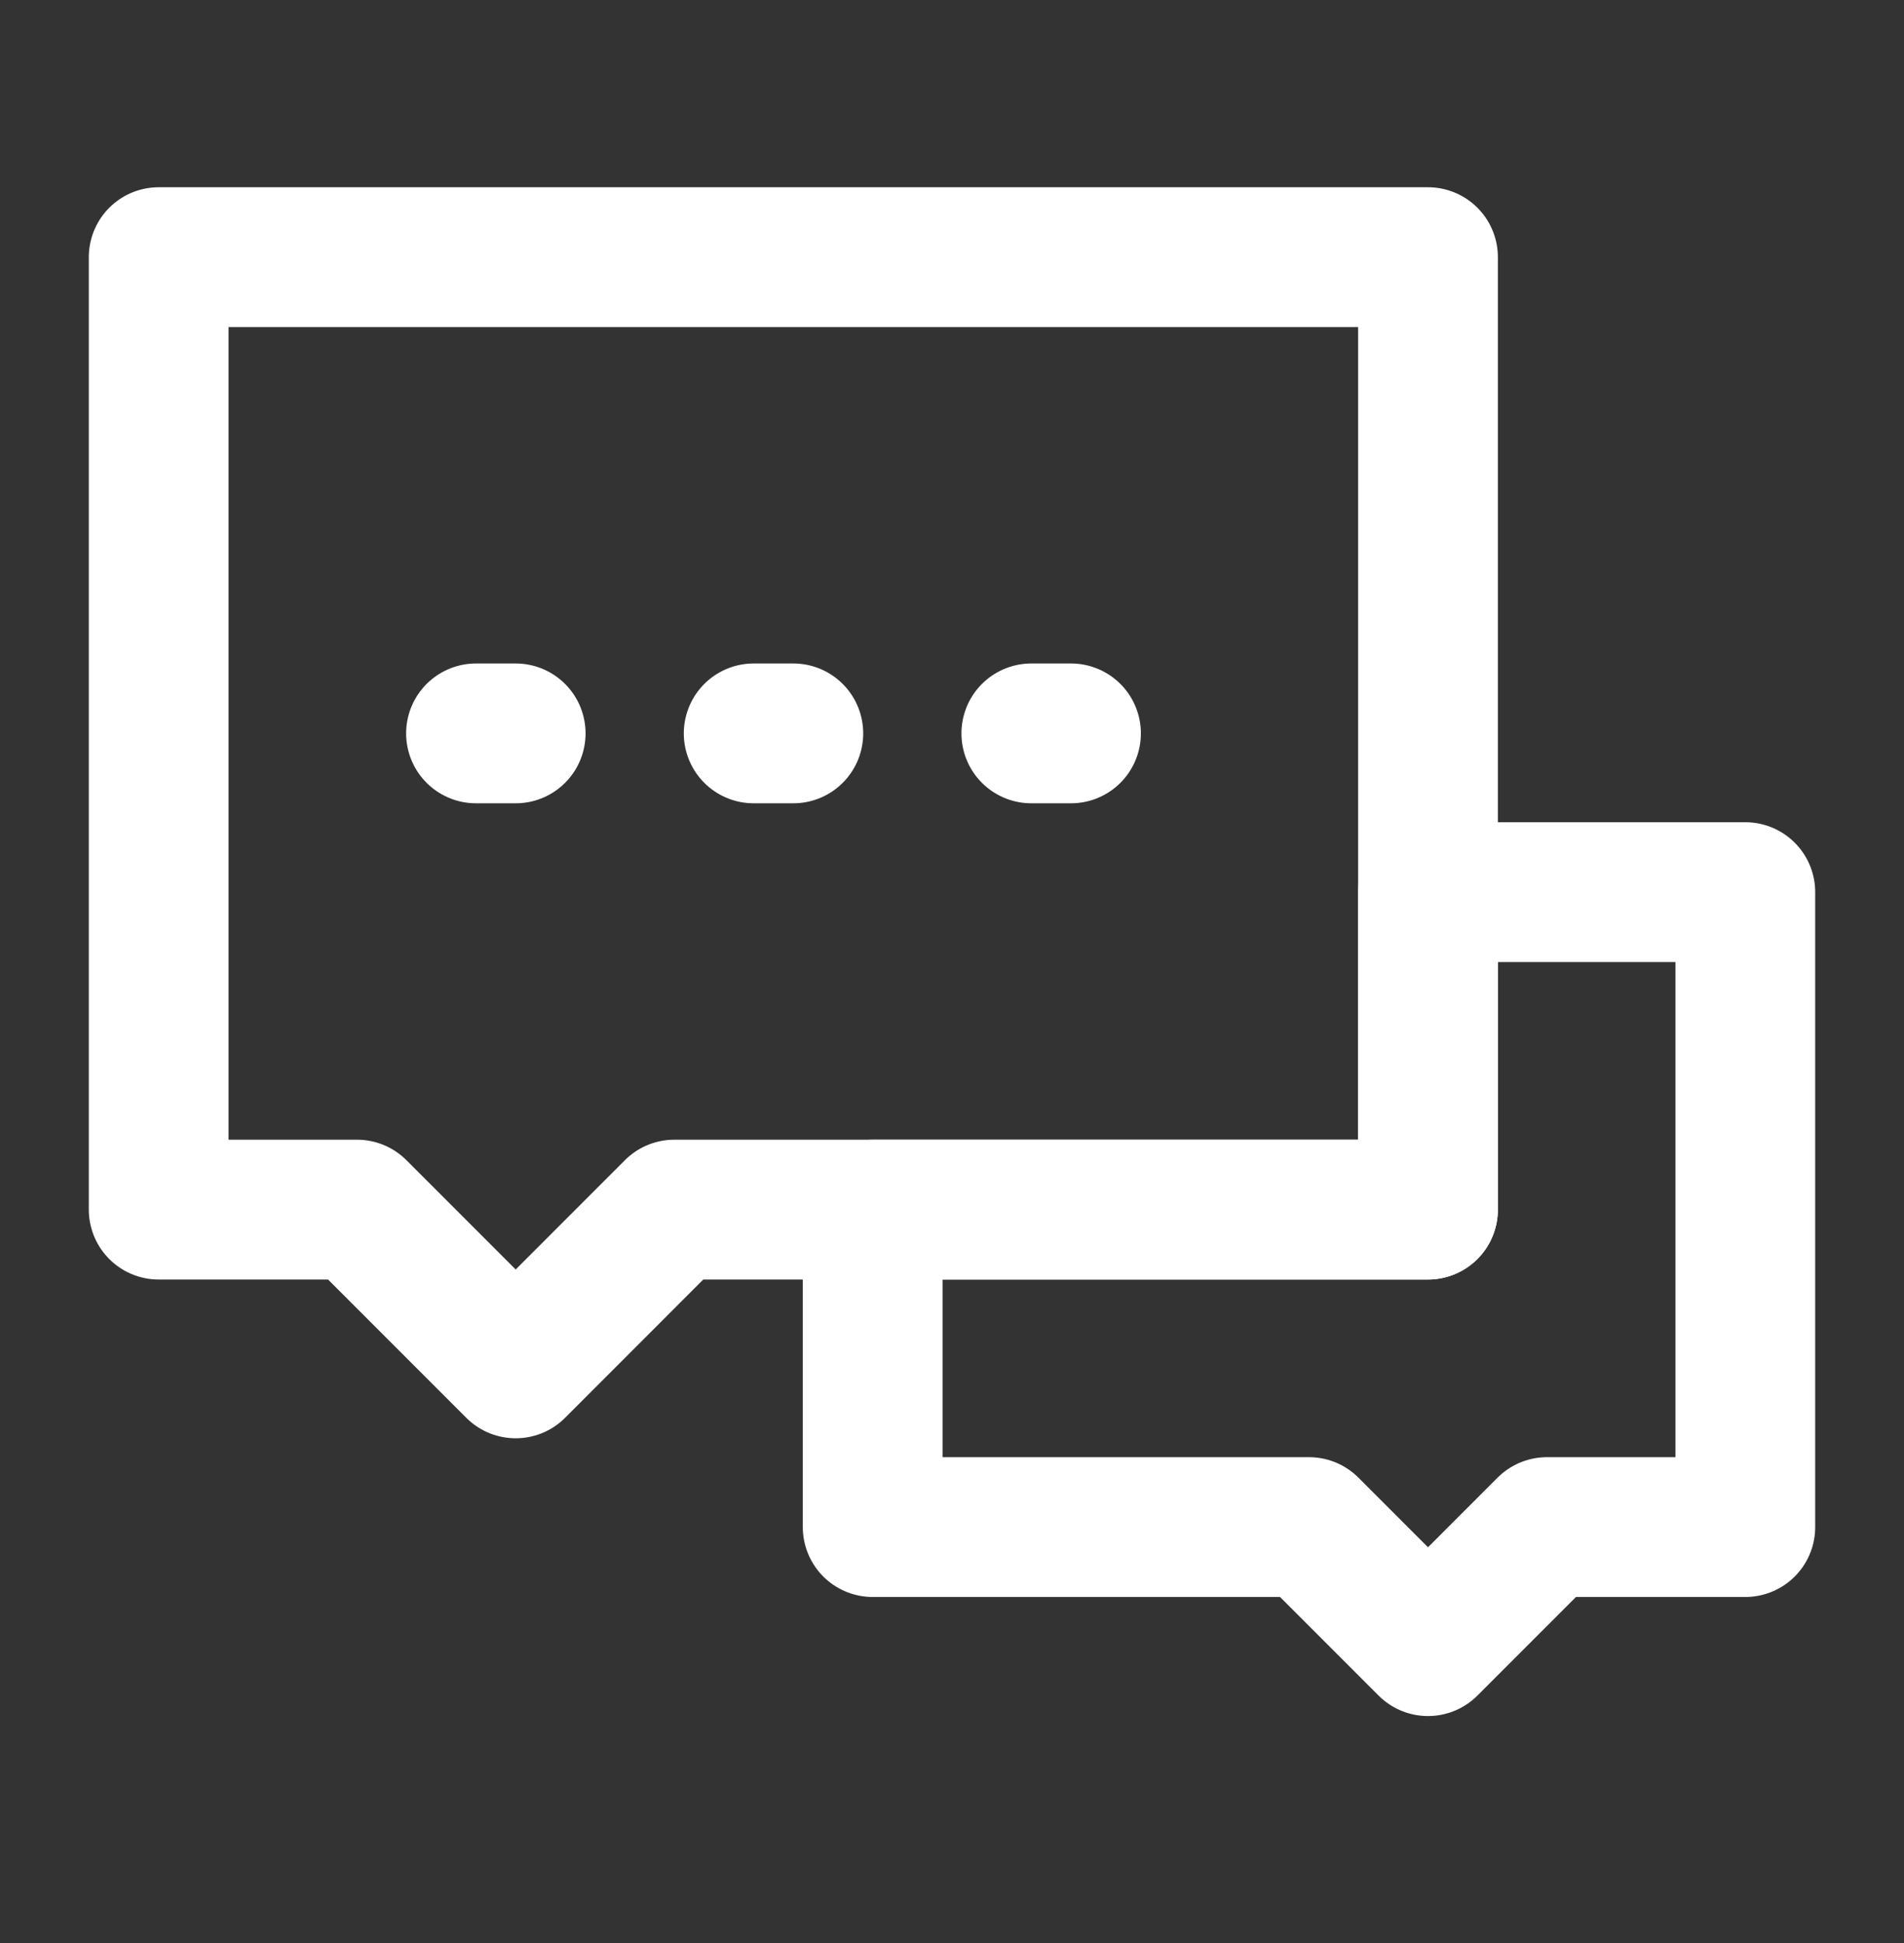
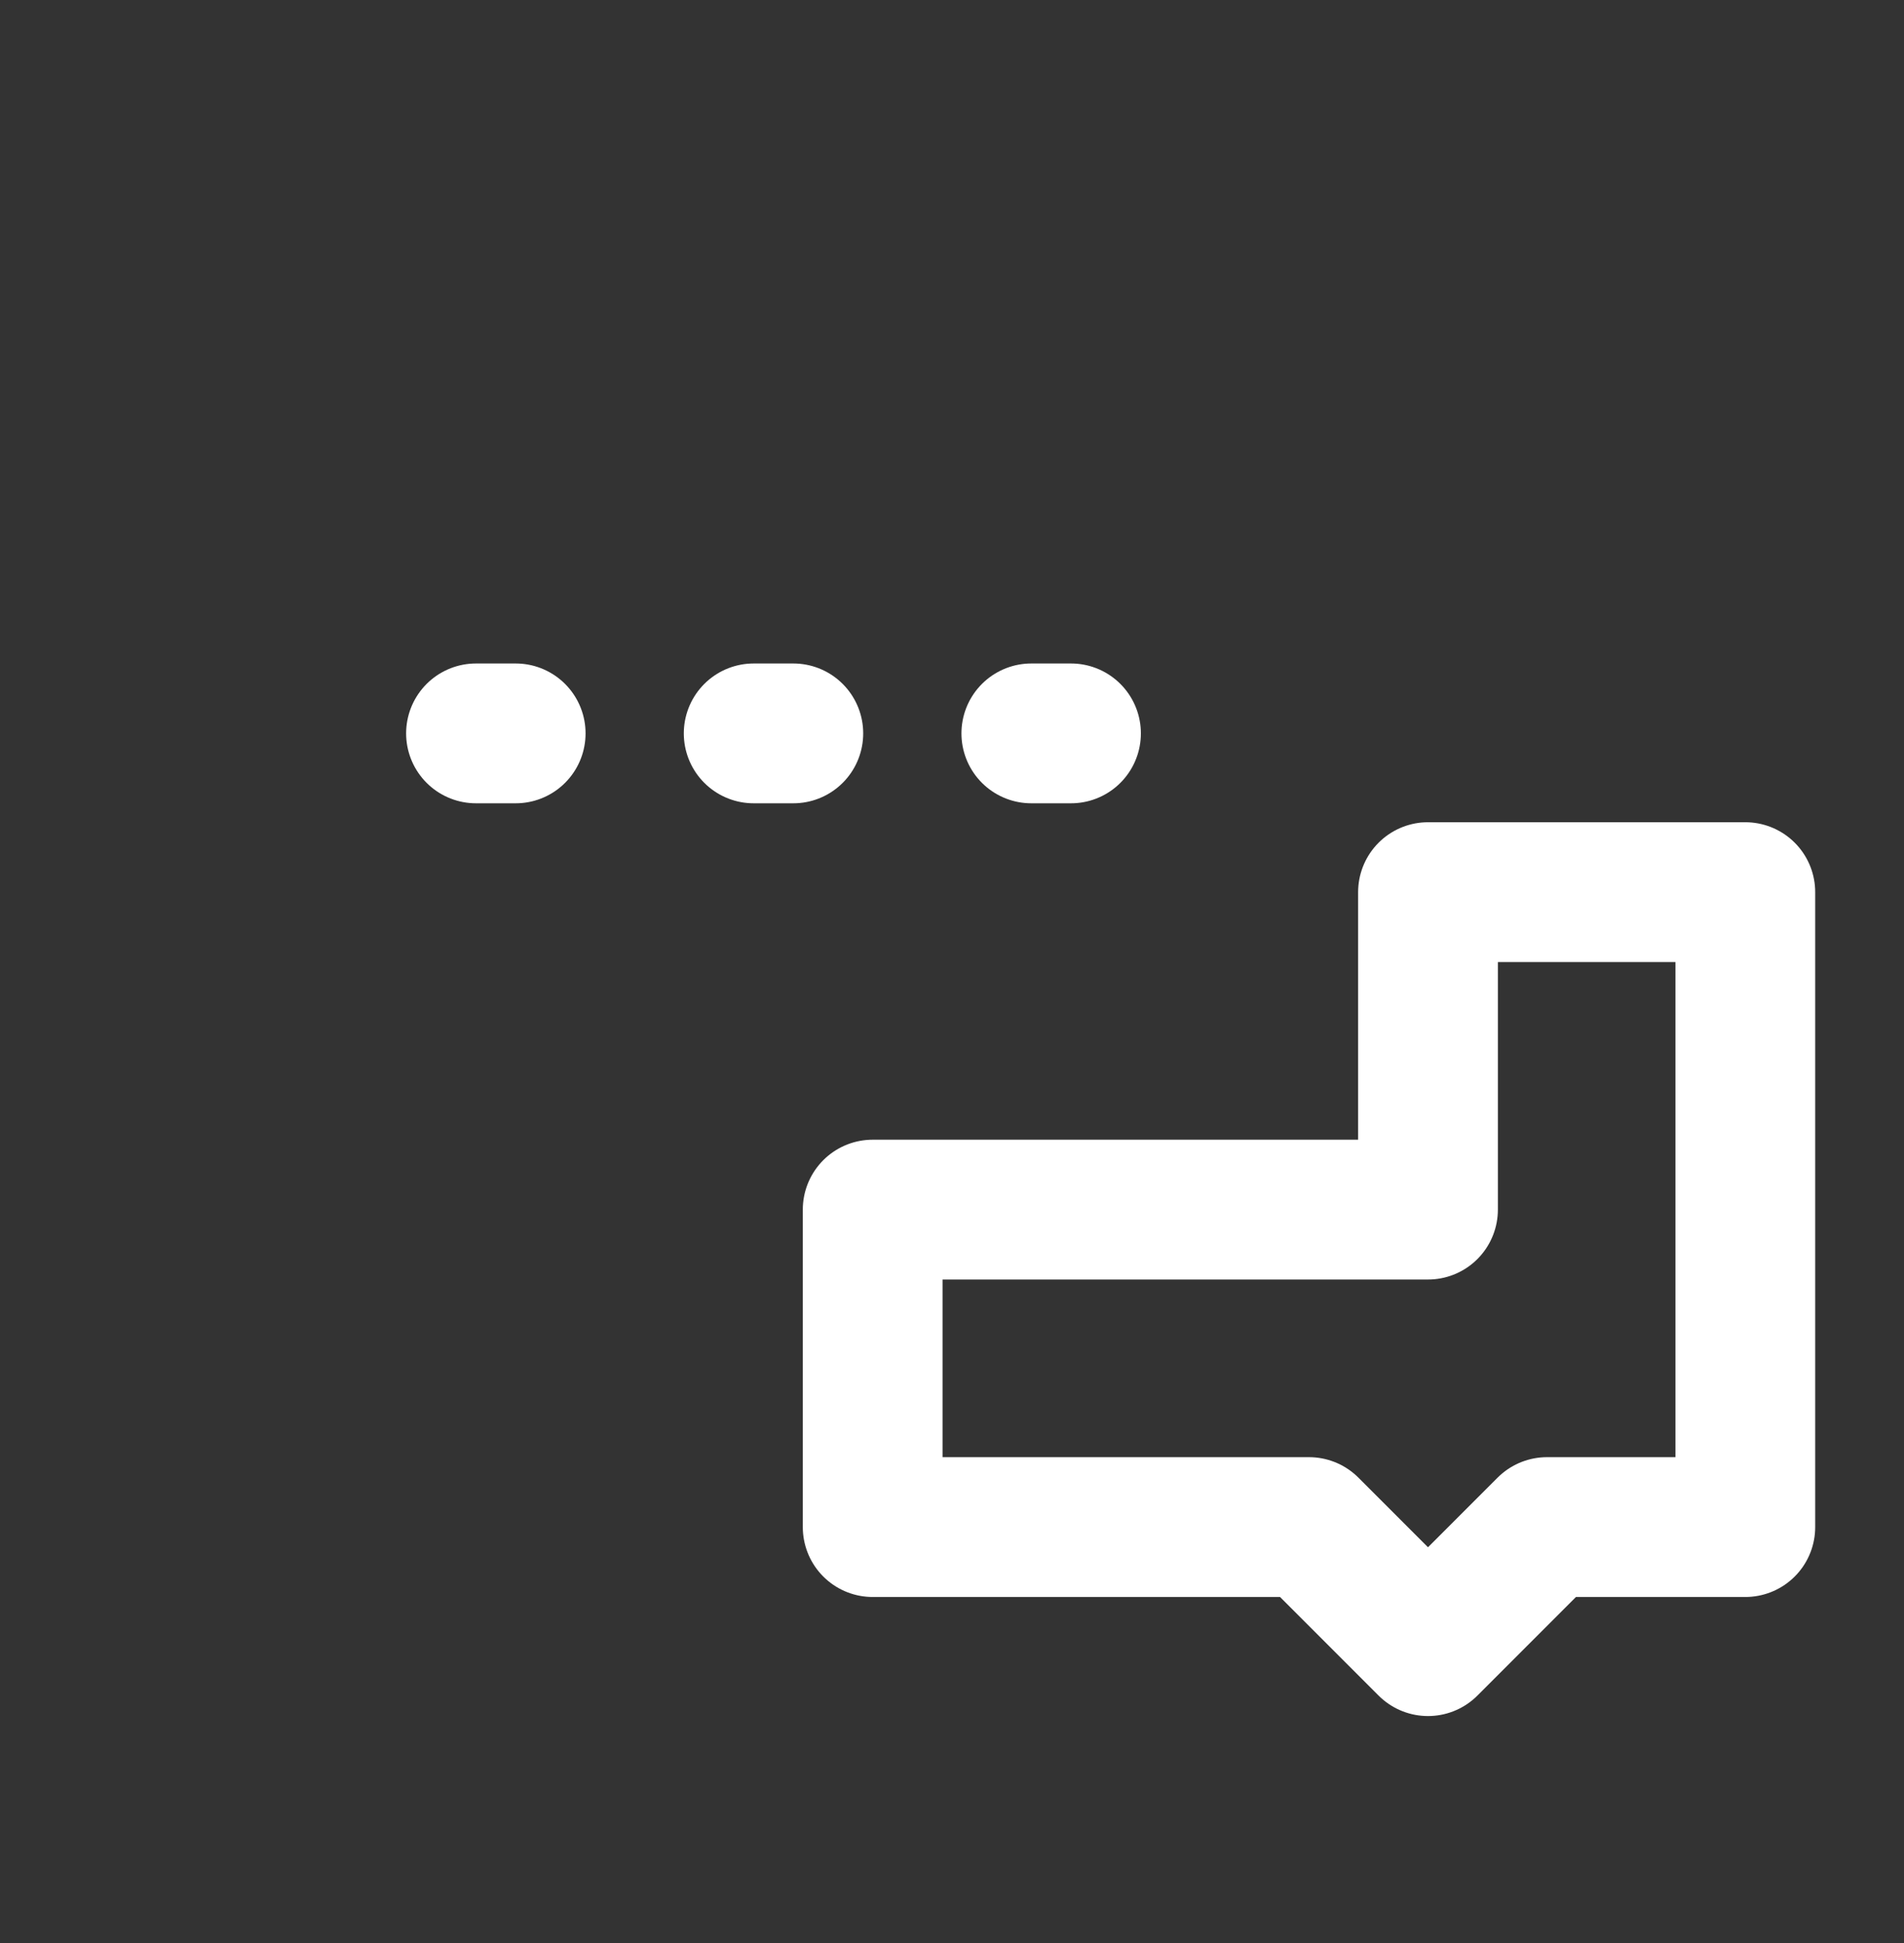
<svg xmlns="http://www.w3.org/2000/svg" width="50" height="51" viewBox="0 0 50 51" fill="none">
  <rect x="0" y="0" width="50" height="51" fill="#333333" stroke="none" />
  <path d="M34.375 40.083H22.917V31.75H37.5V23.417H45.833V40.083H40.625L37.5 43.208L34.375 40.083Z" stroke="white" stroke-width="3.67" stroke-linecap="round" stroke-linejoin="round" />
-   <path d="M4.167 6.75H37.5V31.75H17.708L13.542 35.917L9.375 31.75H4.167V6.75Z" stroke="white" stroke-width="3.67" stroke-linecap="round" stroke-linejoin="round" />
  <path d="M19.792 19.25H20.833M27.083 19.25H28.125M12.5 19.25H13.542" stroke="white" stroke-width="3.67" stroke-linecap="round" />
</svg>